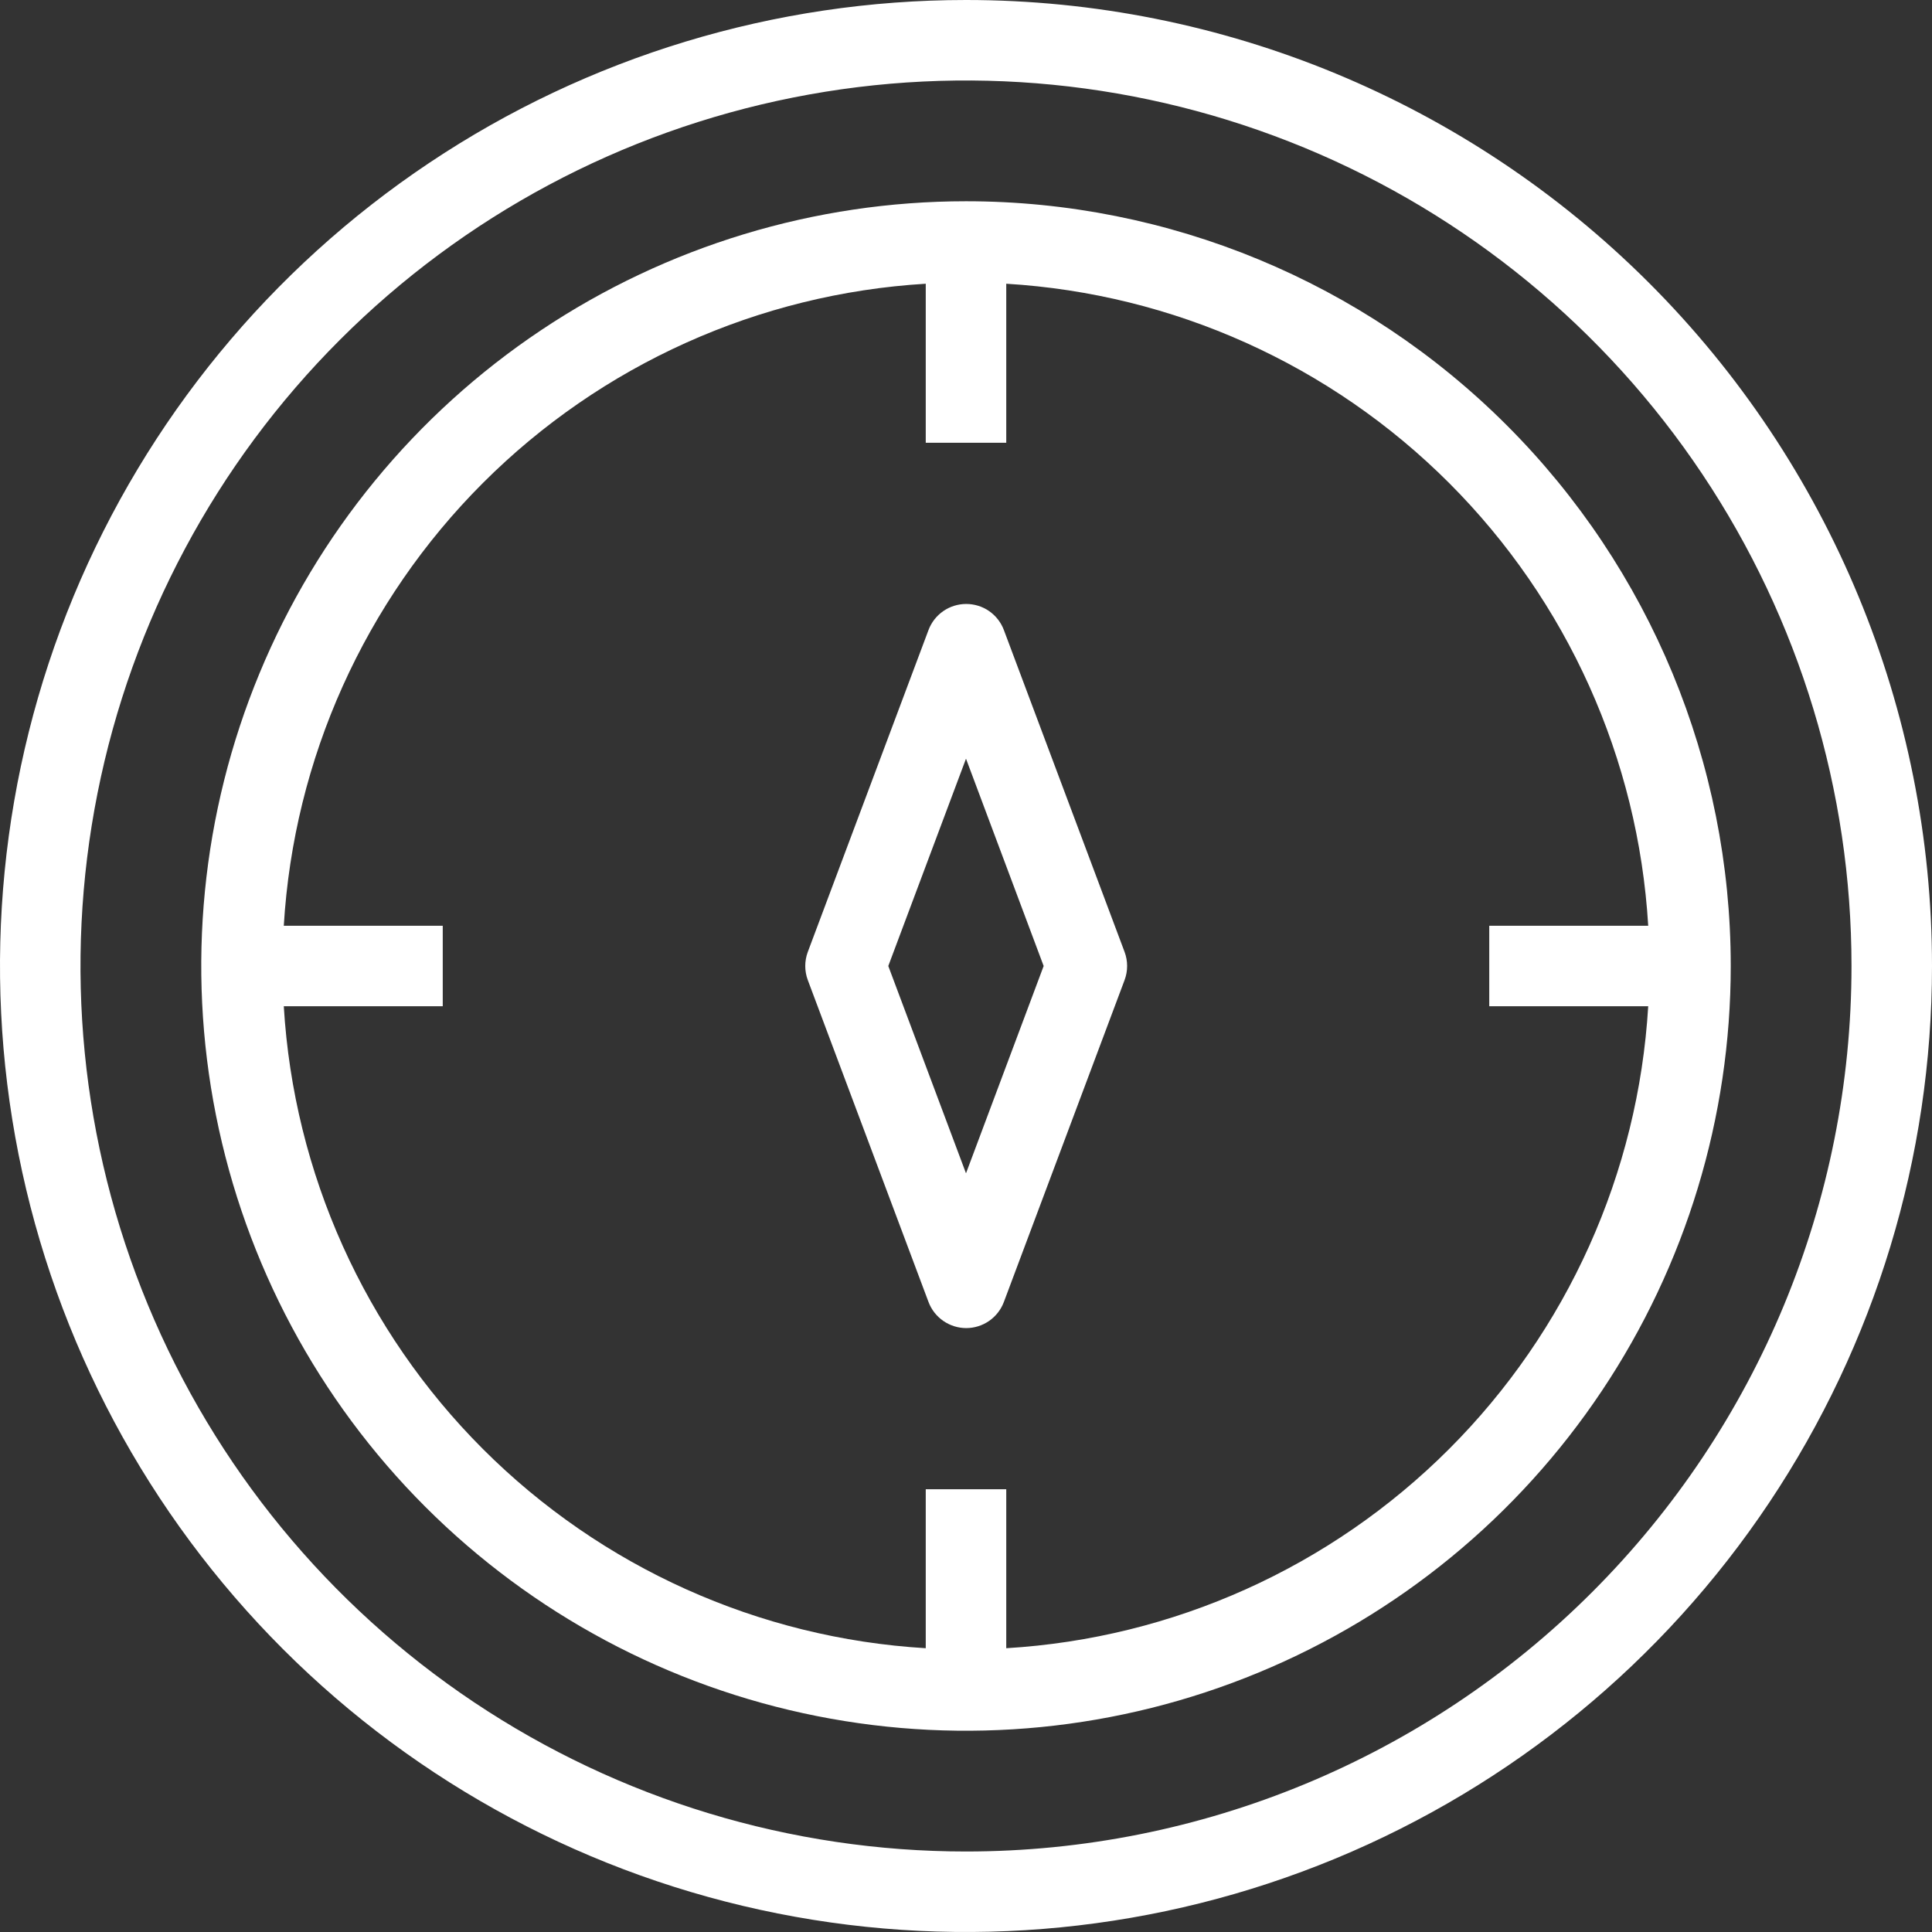
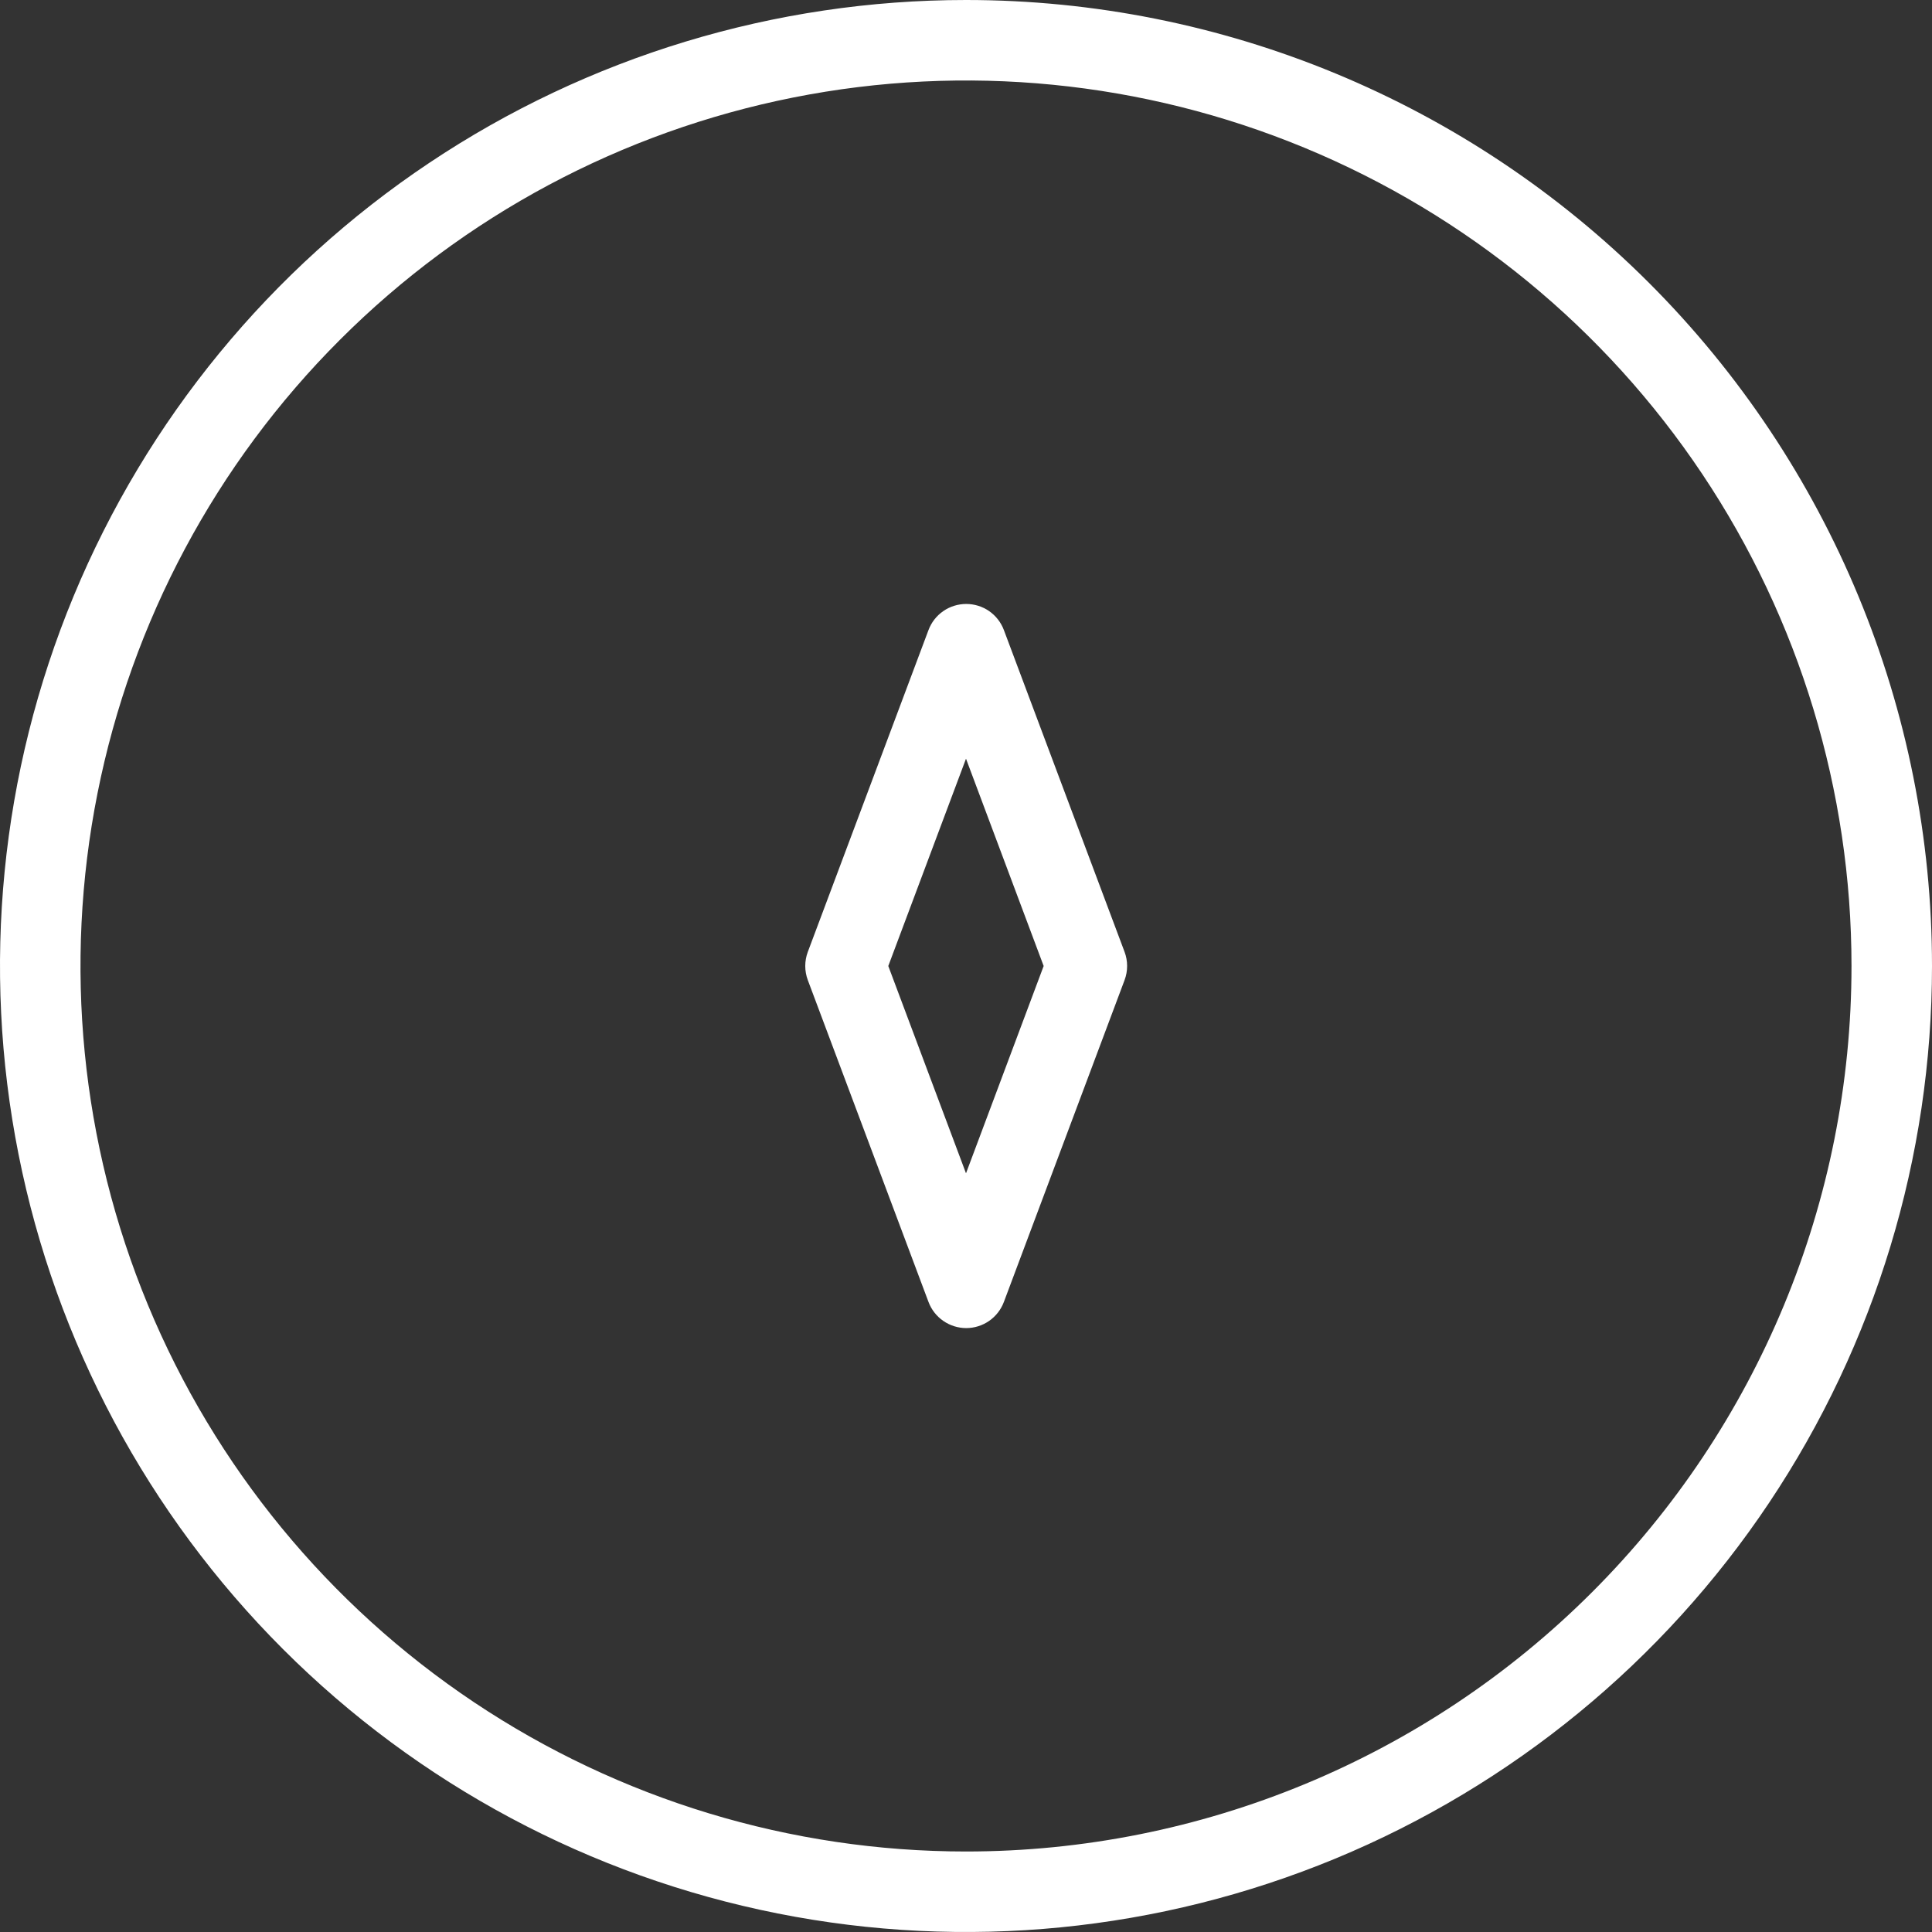
<svg xmlns="http://www.w3.org/2000/svg" width="36" height="36" viewBox="0 0 36 36" fill="none">
  <rect x="0" y="0" width="36" height="36" fill="#333333" stroke="none" />
  <path d="M18 0C14.44 0 10.96 1.056 8 3.034C5.04 5.011 2.733 7.823 1.37 11.112C0.008 14.401 -0.349 18.02 0.346 21.512C1.04 25.003 2.755 28.211 5.272 30.728C7.789 33.245 10.997 34.96 14.488 35.654C17.98 36.349 21.599 35.992 24.888 34.63C28.177 33.267 30.989 30.96 32.966 28C34.944 25.04 36 21.56 36 18C36 13.226 34.104 8.648 30.728 5.272C27.352 1.896 22.774 0 18 0V0ZM18 34.5C14.737 34.5 11.546 33.532 8.833 31.719C6.12 29.906 4.005 27.329 2.756 24.314C1.507 21.299 1.18 17.982 1.817 14.781C2.454 11.58 4.025 8.64 6.333 6.333C8.64 4.025 11.58 2.454 14.781 1.817C17.982 1.18 21.299 1.507 24.314 2.756C27.329 4.005 29.906 6.12 31.719 8.833C33.532 11.546 34.5 14.737 34.5 18C34.5 22.376 32.762 26.573 29.667 29.667C26.573 32.762 22.376 34.5 18 34.5Z" fill="white" />
  <path d="M18.705 11.738C18.651 11.595 18.555 11.473 18.43 11.386C18.305 11.3 18.156 11.254 18.004 11.254C17.852 11.254 17.703 11.3 17.578 11.386C17.452 11.473 17.356 11.595 17.302 11.738L15.052 17.738C14.989 17.907 14.989 18.093 15.052 18.262L17.302 24.262C17.356 24.405 17.452 24.527 17.578 24.614C17.703 24.7 17.852 24.747 18.004 24.747C18.156 24.747 18.305 24.7 18.43 24.614C18.555 24.527 18.651 24.405 18.705 24.262L20.955 18.262C21.018 18.093 21.018 17.907 20.955 17.738L18.705 11.738ZM18 21.863L16.552 18L18 14.137L19.447 18L18 21.863Z" fill="white" />
-   <path d="M18 3.75C15.182 3.75 12.427 4.586 10.083 6.152C7.74 7.717 5.913 9.943 4.835 12.547C3.756 15.151 3.474 18.016 4.024 20.78C4.574 23.544 5.931 26.083 7.924 28.076C9.917 30.069 12.456 31.426 15.22 31.976C17.984 32.526 20.849 32.244 23.453 31.165C26.057 30.087 28.283 28.26 29.848 25.917C31.414 23.573 32.25 20.818 32.25 18C32.25 14.221 30.749 10.596 28.076 7.924C25.404 5.251 21.779 3.75 18 3.75ZM18.75 30.712V27.75H17.25V30.712C14.138 30.526 11.203 29.205 8.999 27.001C6.795 24.797 5.474 21.862 5.288 18.75H8.25V17.25H5.288C5.474 14.138 6.795 11.203 8.999 8.999C11.203 6.795 14.138 5.474 17.25 5.287V8.25H18.75V5.287C21.862 5.474 24.797 6.795 27.001 8.999C29.205 11.203 30.526 14.138 30.712 17.25H27.75V18.75H30.712C30.526 21.862 29.205 24.797 27.001 27.001C24.797 29.205 21.862 30.526 18.75 30.712Z" fill="white" />
</svg>